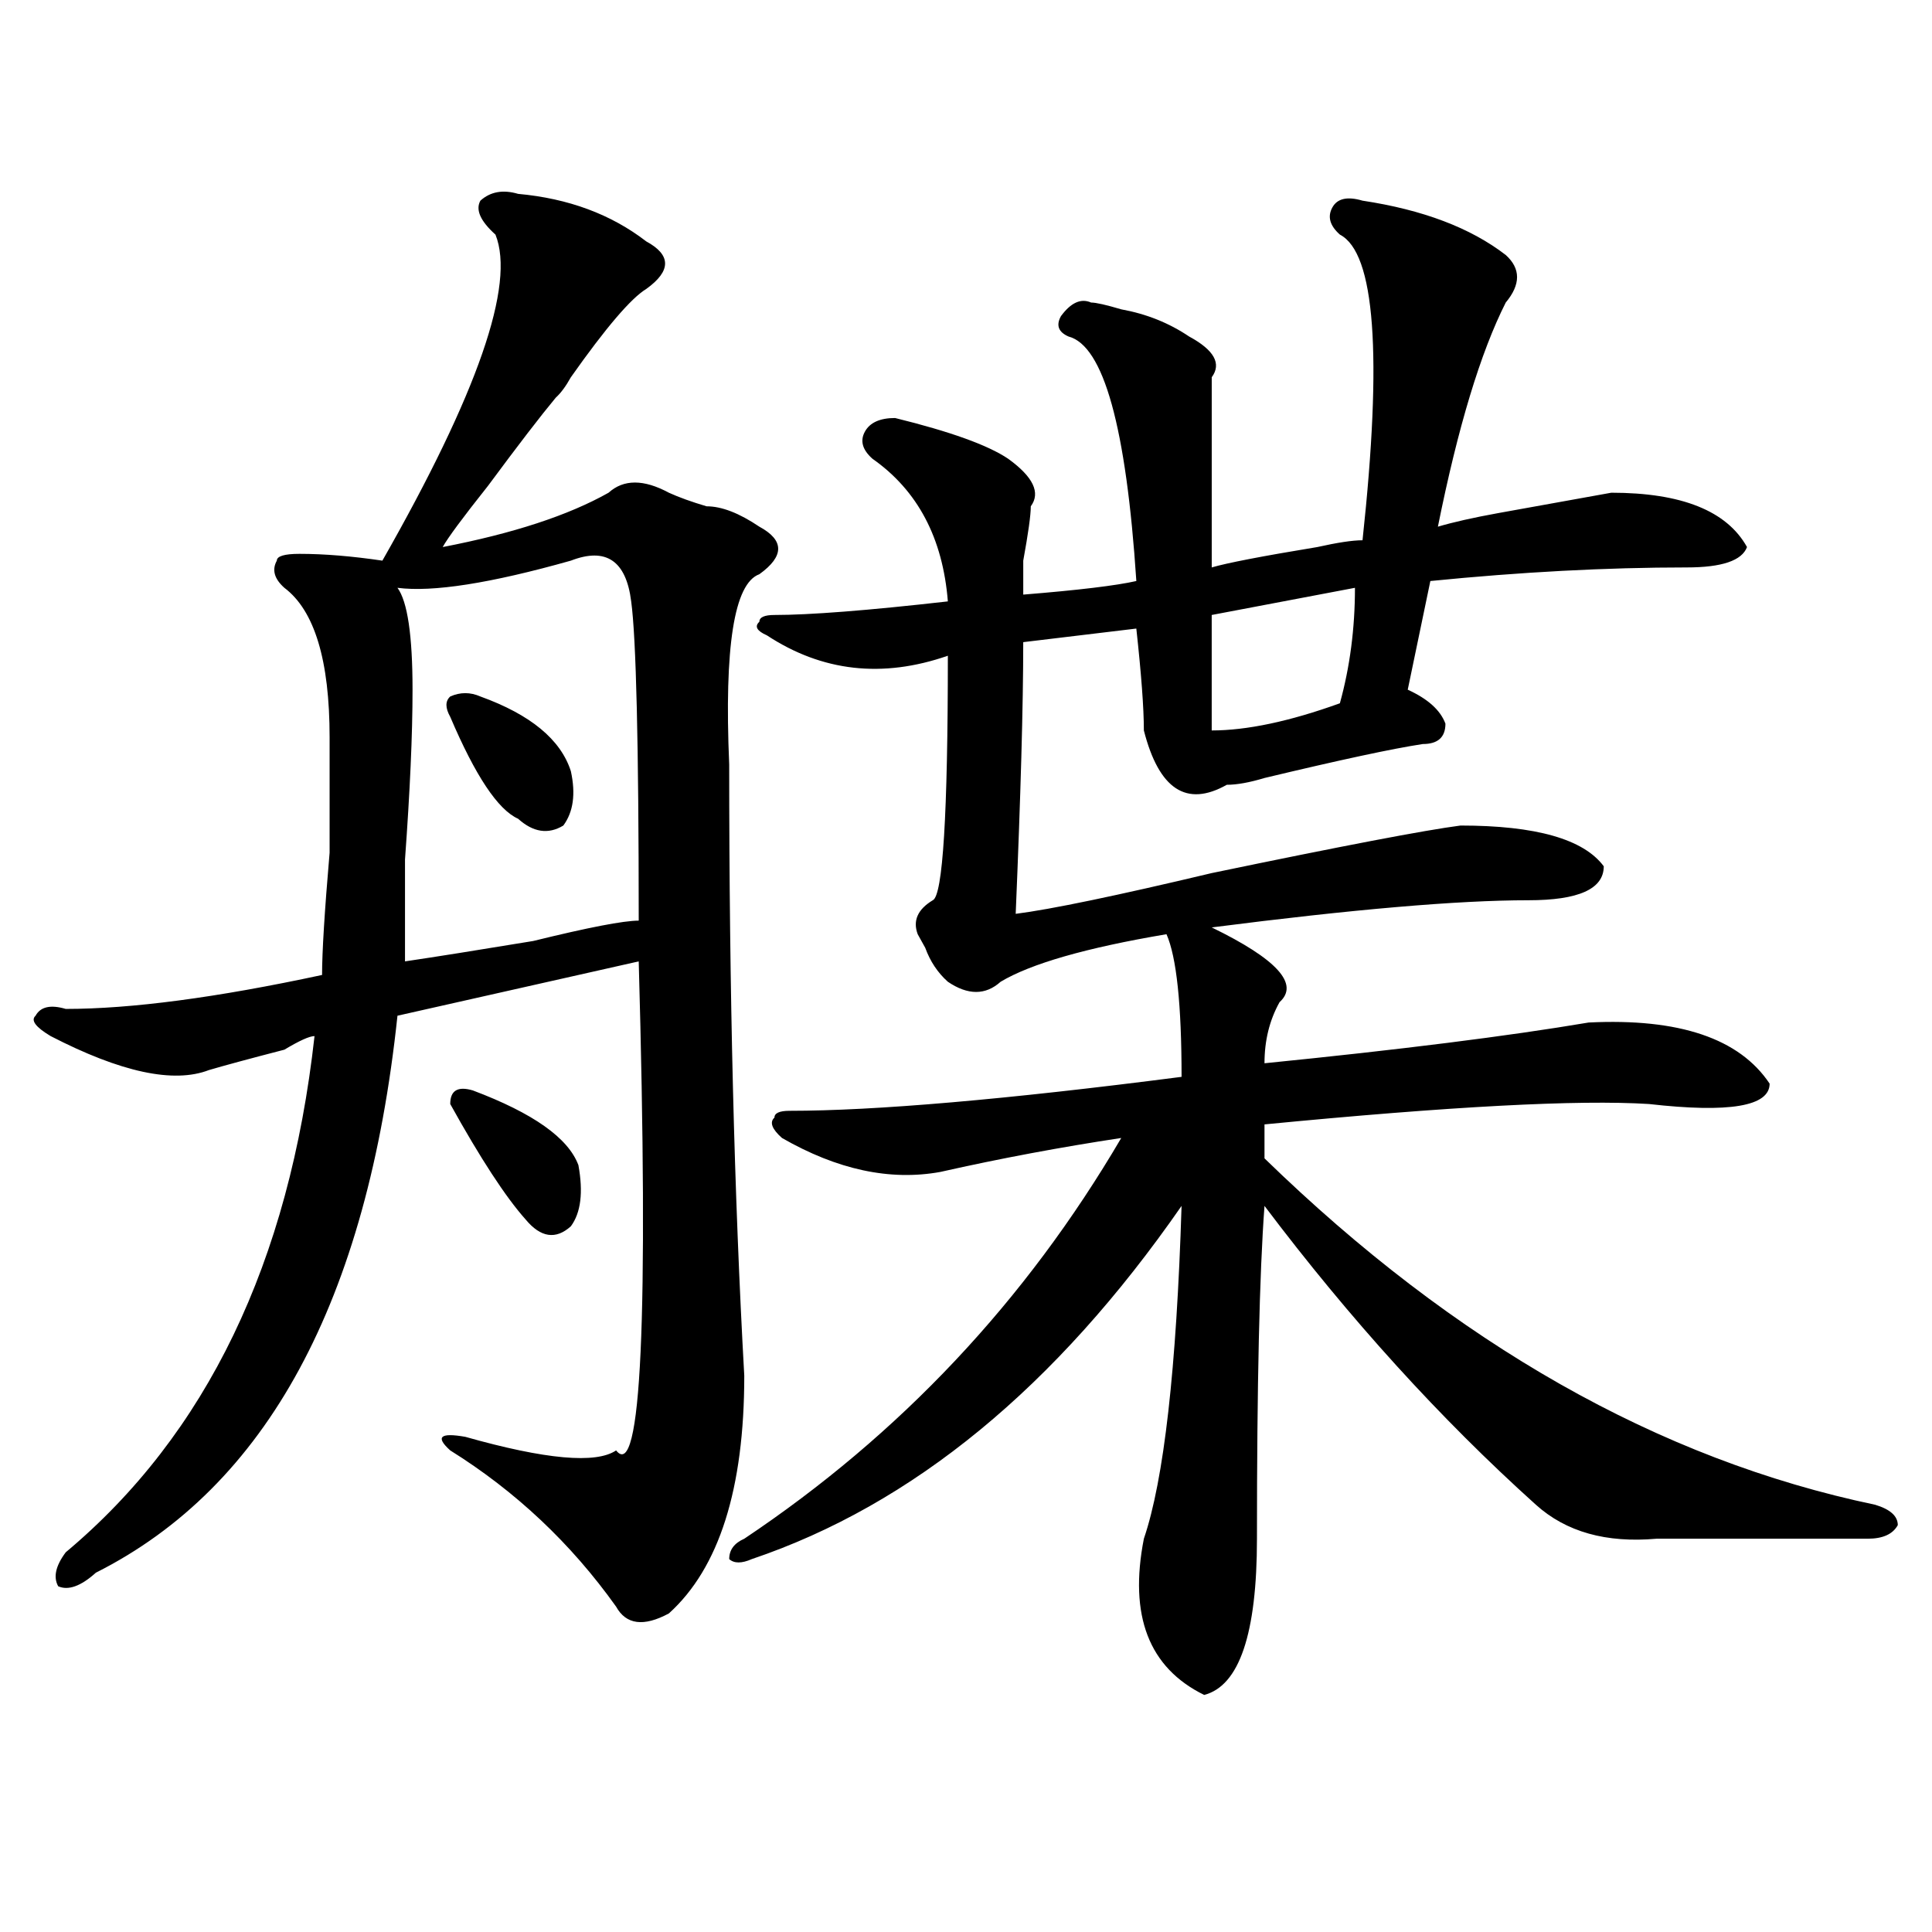
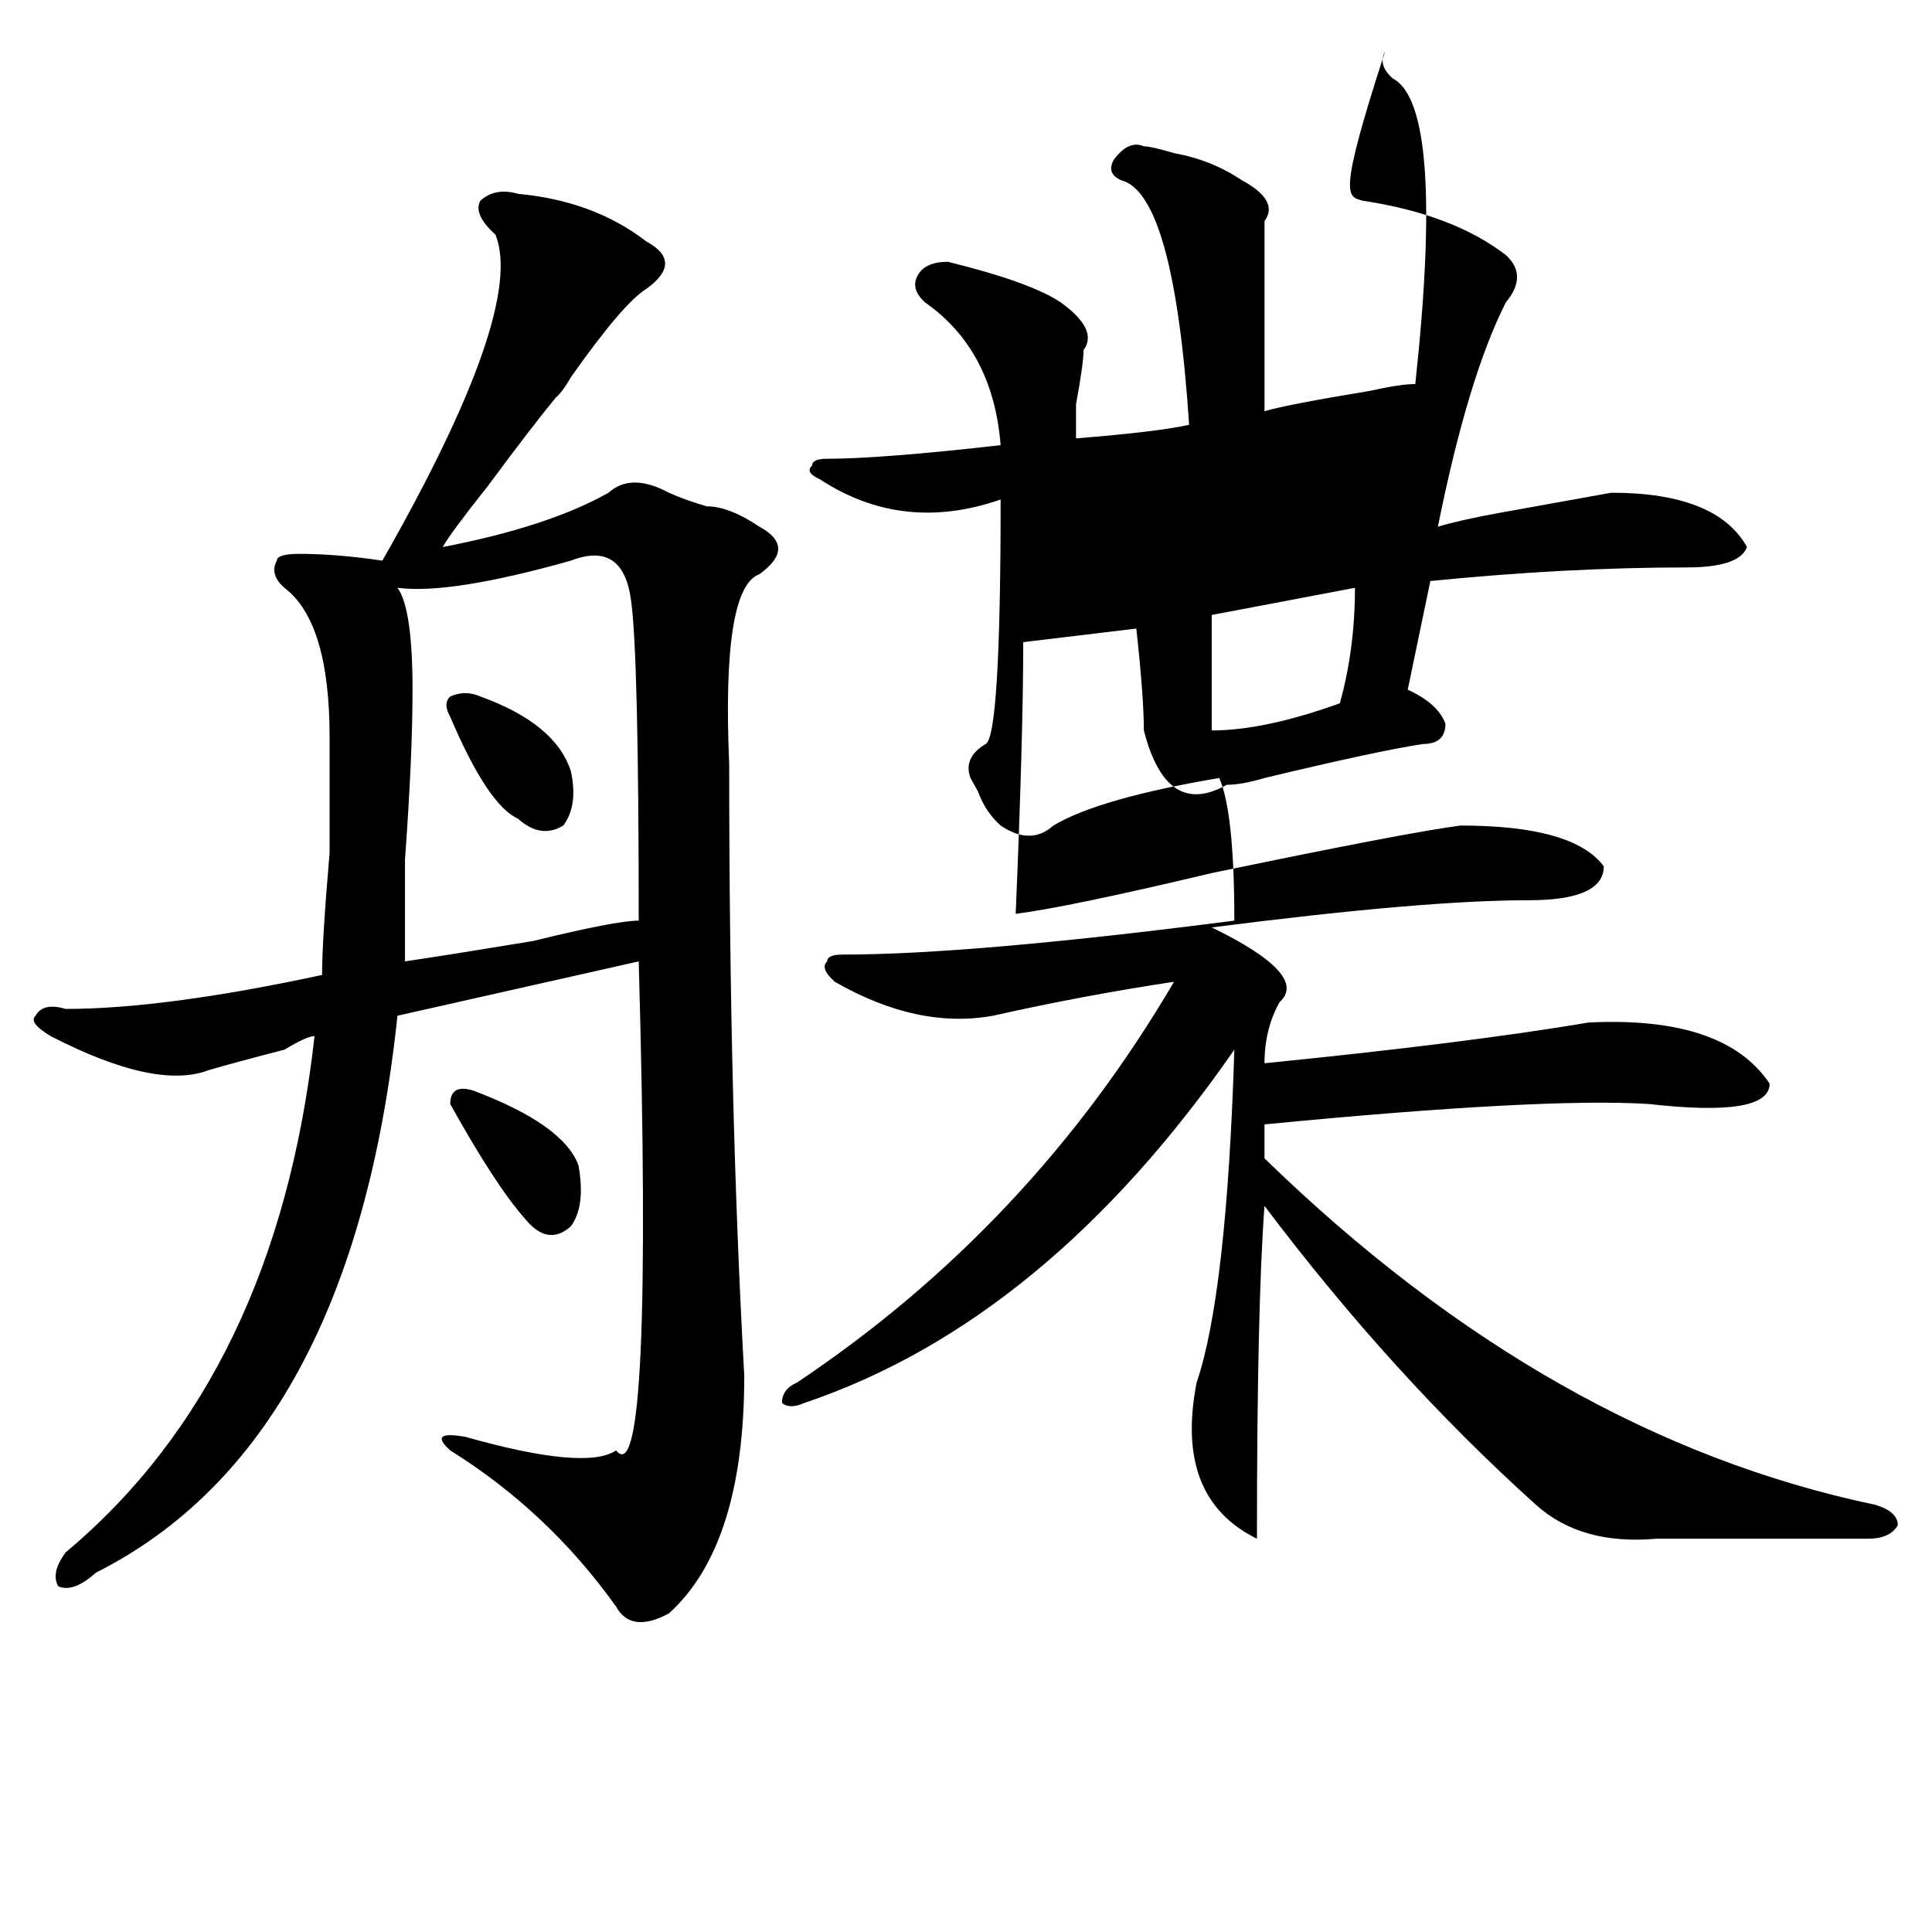
<svg xmlns="http://www.w3.org/2000/svg" version="1.1" id="图层_1" x="0px" y="0px" width="1000px" height="1000px" viewBox="0 0 1000 1000" enable-background="new 0 0 1000 1000" xml:space="preserve">
-   <path d="M385.234,712.063c0,58.612-13.049,99.591-39.023,123.047c-13.049,7.031-22.134,5.822-27.316-3.516  c-23.414-32.85-52.071-59.766-85.852-80.859c-7.805-7.031-5.243-9.338,7.805-7.031c41.585,11.756,67.62,14.063,78.047,7.031  c12.987,16.425,16.89-67.95,11.707-253.125l-124.875,28.125c-15.609,147.656-67.681,243.787-156.094,288.281  c-7.805,7.031-14.329,9.338-19.512,7.031c-2.622-4.725-1.341-10.547,3.902-17.578c72.804-60.919,115.729-149.963,128.777-267.188  c-2.622,0-7.805,2.362-15.609,7.031c-18.231,4.725-31.219,8.24-39.023,10.547c-18.231,7.031-45.548,1.209-81.949-17.578  c-7.805-4.669-10.427-8.185-7.805-10.547c2.562-4.669,7.805-5.822,15.609-3.516c33.78,0,78.047-5.822,132.68-17.578  c0-11.7,1.28-32.794,3.902-63.281c0-30.432,0-50.372,0-59.766c0-39.825-7.805-65.588-23.414-77.344  c-5.243-4.669-6.524-9.338-3.902-14.063c0-2.307,3.902-3.516,11.707-3.516c12.987,0,27.316,1.209,42.926,3.516  c49.39-86.682,68.901-142.932,58.535-168.75c-7.805-7.031-10.427-12.854-7.805-17.578c5.183-4.669,11.707-5.822,19.512-3.516  c25.976,2.362,48.108,10.547,66.34,24.609c12.987,7.031,12.987,15.271,0,24.609c-7.805,4.725-20.853,19.94-39.023,45.703  c-2.622,4.725-5.243,8.24-7.805,10.547c-7.805,9.394-19.512,24.609-35.121,45.703c-13.048,16.425-20.853,26.972-23.414,31.641  c36.401-7.031,64.999-16.369,85.852-28.125c7.805-7.031,18.17-7.031,31.219,0c5.183,2.362,11.707,4.725,19.512,7.031  c7.805,0,16.89,3.516,27.316,10.547c12.987,7.031,12.987,15.271,0,24.609c-13.049,4.725-18.231,37.519-15.609,98.438  C377.43,512.881,379.99,618.35,385.234,712.063z M295.48,290.188c-41.646,11.756-71.583,16.425-89.754,14.063  c5.183,7.031,7.805,24.609,7.805,52.734c0,23.456-1.341,52.734-3.902,87.891c0,25.818,0,43.396,0,52.734  c15.609-2.307,37.683-5.822,66.34-10.547c28.597-7.031,46.828-10.547,54.633-10.547c0-91.406-1.341-146.447-3.902-165.234  C324.077,290.188,313.651,283.156,295.48,290.188z M248.652,360.5c25.976,9.394,41.585,22.303,46.828,38.672  c2.562,11.756,1.28,21.094-3.902,28.125c-7.805,4.725-15.609,3.516-23.414-3.516c-10.427-4.669-22.134-22.247-35.121-52.734  c-2.622-4.669-2.622-8.185,0-10.547C238.226,358.193,243.409,358.193,248.652,360.5z M244.75,564.406  c31.219,11.756,49.39,24.609,54.633,38.672c2.562,14.063,1.28,24.609-3.902,31.641c-7.805,7.031-15.609,5.878-23.414-3.516  c-10.427-11.7-23.414-31.641-39.023-59.766C233.043,564.406,236.945,562.1,244.75,564.406z M705.227,103.859  c31.219,4.725,55.913,14.063,74.145,28.125c7.805,7.031,7.805,15.271,0,24.609c-13.049,25.818-24.756,64.49-35.121,116.016  c7.805-2.307,18.17-4.669,31.219-7.031c12.987-2.307,32.499-5.822,58.535-10.547c36.401,0,59.815,9.394,70.242,28.125  c-2.622,7.031-13.049,10.547-31.219,10.547c-41.646,0-85.852,2.362-132.68,7.031l-11.707,56.25  c10.365,4.725,16.89,10.547,19.512,17.578c0,7.031-3.902,10.547-11.707,10.547c-15.609,2.362-42.926,8.24-81.949,17.578  c-7.805,2.362-14.329,3.516-19.512,3.516c-20.854,11.756-35.121,2.362-42.926-28.125c0-11.7-1.342-29.278-3.902-52.734  l-58.535,7.031c0,32.85-1.342,79.706-3.902,140.625c18.17-2.307,52.011-9.338,101.461-21.094  c67.62-14.063,110.546-22.247,128.777-24.609c39.023,0,63.718,7.031,74.145,21.094c0,11.756-13.049,17.578-39.023,17.578  c-36.463,0-91.096,4.725-163.898,14.063c33.779,16.425,45.486,29.334,35.121,38.672c-5.244,9.394-7.805,19.94-7.805,31.641  c70.242-7.031,126.155-14.063,167.801-21.094c46.828-2.307,78.047,8.24,93.656,31.641c0,11.756-20.854,15.271-62.438,10.547  c-36.463-2.307-102.803,1.209-199.02,10.547v17.578c98.839,96.131,204.202,155.896,316.09,179.297  c7.805,2.362,11.707,5.878,11.707,10.547c-2.622,4.725-7.805,7.031-15.609,7.031c-5.244,0-23.414,0-54.633,0  c-28.658,0-46.828,0-54.633,0c-26.036,2.307-46.828-3.516-62.438-17.578c-49.45-44.494-96.278-96.075-140.484-154.688  c-2.622,35.156-3.902,92.615-3.902,172.266c0,49.219-9.146,76.135-27.316,80.859c-28.658-14.063-39.023-41.034-31.219-80.859  c10.365-30.432,16.89-87.891,19.512-172.266c-65.06,93.769-139.204,154.688-222.434,182.813c-5.244,2.307-9.146,2.307-11.707,0  c0-4.725,2.561-8.24,7.805-10.547c80.607-53.888,145.667-123.047,195.117-207.422c-31.219,4.725-62.438,10.547-93.656,17.578  c-26.036,4.725-53.353-1.153-81.949-17.578c-5.244-4.669-6.524-8.185-3.902-10.547c0-2.307,2.561-3.516,7.805-3.516  c44.206,0,111.826-5.822,202.922-17.578c0-37.463-2.622-62.072-7.805-73.828c-41.646,7.031-70.242,15.271-85.852,24.609  c-7.805,7.031-16.951,7.031-27.316,0c-5.244-4.669-9.146-10.547-11.707-17.578l-3.902-7.031c-2.622-7.031,0-12.854,7.805-17.578  c5.183-2.307,7.805-44.494,7.805-126.563c-33.841,11.756-65.06,8.24-93.656-10.547c-5.244-2.307-6.524-4.669-3.902-7.031  c0-2.307,2.561-3.516,7.805-3.516c18.17,0,48.108-2.307,89.754-7.031c-2.622-32.794-15.609-57.403-39.023-73.828  c-5.244-4.669-6.524-9.338-3.902-14.063c2.561-4.669,7.805-7.031,15.609-7.031c28.597,7.031,48.108,14.063,58.535,21.094  c12.987,9.394,16.89,17.578,11.707,24.609c0,4.725-1.342,14.063-3.902,28.125c0,9.394,0,15.271,0,17.578  c28.597-2.307,48.108-4.669,58.535-7.031c-5.244-79.65-16.951-121.838-35.121-126.563c-5.244-2.307-6.524-5.822-3.902-10.547  c5.183-7.031,10.365-9.338,15.609-7.031c2.561,0,7.805,1.209,15.609,3.516c12.987,2.362,24.694,7.031,35.121,14.063  c12.987,7.031,16.89,14.063,11.707,21.094c0,28.125,0,60.975,0,98.438c7.805-2.307,25.975-5.822,54.633-10.547  c10.365-2.307,18.17-3.516,23.414-3.516c10.365-96.075,6.463-148.81-11.707-158.203c-5.244-4.669-6.524-9.338-3.902-14.063  C692.178,102.706,697.422,101.553,705.227,103.859z M701.324,304.25l-74.145,14.063v59.766c18.17,0,40.304-4.669,66.34-14.063  C698.702,345.284,701.324,325.344,701.324,304.25z" />
+   <path d="M385.234,712.063c0,58.612-13.049,99.591-39.023,123.047c-13.049,7.031-22.134,5.822-27.316-3.516  c-23.414-32.85-52.071-59.766-85.852-80.859c-7.805-7.031-5.243-9.338,7.805-7.031c41.585,11.756,67.62,14.063,78.047,7.031  c12.987,16.425,16.89-67.95,11.707-253.125l-124.875,28.125c-15.609,147.656-67.681,243.787-156.094,288.281  c-7.805,7.031-14.329,9.338-19.512,7.031c-2.622-4.725-1.341-10.547,3.902-17.578c72.804-60.919,115.729-149.963,128.777-267.188  c-2.622,0-7.805,2.362-15.609,7.031c-18.231,4.725-31.219,8.24-39.023,10.547c-18.231,7.031-45.548,1.209-81.949-17.578  c-7.805-4.669-10.427-8.185-7.805-10.547c2.562-4.669,7.805-5.822,15.609-3.516c33.78,0,78.047-5.822,132.68-17.578  c0-11.7,1.28-32.794,3.902-63.281c0-30.432,0-50.372,0-59.766c0-39.825-7.805-65.588-23.414-77.344  c-5.243-4.669-6.524-9.338-3.902-14.063c0-2.307,3.902-3.516,11.707-3.516c12.987,0,27.316,1.209,42.926,3.516  c49.39-86.682,68.901-142.932,58.535-168.75c-7.805-7.031-10.427-12.854-7.805-17.578c5.183-4.669,11.707-5.822,19.512-3.516  c25.976,2.362,48.108,10.547,66.34,24.609c12.987,7.031,12.987,15.271,0,24.609c-7.805,4.725-20.853,19.94-39.023,45.703  c-2.622,4.725-5.243,8.24-7.805,10.547c-7.805,9.394-19.512,24.609-35.121,45.703c-13.048,16.425-20.853,26.972-23.414,31.641  c36.401-7.031,64.999-16.369,85.852-28.125c7.805-7.031,18.17-7.031,31.219,0c5.183,2.362,11.707,4.725,19.512,7.031  c7.805,0,16.89,3.516,27.316,10.547c12.987,7.031,12.987,15.271,0,24.609c-13.049,4.725-18.231,37.519-15.609,98.438  C377.43,512.881,379.99,618.35,385.234,712.063z M295.48,290.188c-41.646,11.756-71.583,16.425-89.754,14.063  c5.183,7.031,7.805,24.609,7.805,52.734c0,23.456-1.341,52.734-3.902,87.891c0,25.818,0,43.396,0,52.734  c15.609-2.307,37.683-5.822,66.34-10.547c28.597-7.031,46.828-10.547,54.633-10.547c0-91.406-1.341-146.447-3.902-165.234  C324.077,290.188,313.651,283.156,295.48,290.188z M248.652,360.5c25.976,9.394,41.585,22.303,46.828,38.672  c2.562,11.756,1.28,21.094-3.902,28.125c-7.805,4.725-15.609,3.516-23.414-3.516c-10.427-4.669-22.134-22.247-35.121-52.734  c-2.622-4.669-2.622-8.185,0-10.547C238.226,358.193,243.409,358.193,248.652,360.5z M244.75,564.406  c31.219,11.756,49.39,24.609,54.633,38.672c2.562,14.063,1.28,24.609-3.902,31.641c-7.805,7.031-15.609,5.878-23.414-3.516  c-10.427-11.7-23.414-31.641-39.023-59.766C233.043,564.406,236.945,562.1,244.75,564.406z M705.227,103.859  c31.219,4.725,55.913,14.063,74.145,28.125c7.805,7.031,7.805,15.271,0,24.609c-13.049,25.818-24.756,64.49-35.121,116.016  c7.805-2.307,18.17-4.669,31.219-7.031c12.987-2.307,32.499-5.822,58.535-10.547c36.401,0,59.815,9.394,70.242,28.125  c-2.622,7.031-13.049,10.547-31.219,10.547c-41.646,0-85.852,2.362-132.68,7.031l-11.707,56.25  c10.365,4.725,16.89,10.547,19.512,17.578c0,7.031-3.902,10.547-11.707,10.547c-15.609,2.362-42.926,8.24-81.949,17.578  c-7.805,2.362-14.329,3.516-19.512,3.516c-20.854,11.756-35.121,2.362-42.926-28.125c0-11.7-1.342-29.278-3.902-52.734  l-58.535,7.031c0,32.85-1.342,79.706-3.902,140.625c18.17-2.307,52.011-9.338,101.461-21.094  c67.62-14.063,110.546-22.247,128.777-24.609c39.023,0,63.718,7.031,74.145,21.094c0,11.756-13.049,17.578-39.023,17.578  c-36.463,0-91.096,4.725-163.898,14.063c33.779,16.425,45.486,29.334,35.121,38.672c-5.244,9.394-7.805,19.94-7.805,31.641  c70.242-7.031,126.155-14.063,167.801-21.094c46.828-2.307,78.047,8.24,93.656,31.641c0,11.756-20.854,15.271-62.438,10.547  c-36.463-2.307-102.803,1.209-199.02,10.547v17.578c98.839,96.131,204.202,155.896,316.09,179.297  c7.805,2.362,11.707,5.878,11.707,10.547c-2.622,4.725-7.805,7.031-15.609,7.031c-5.244,0-23.414,0-54.633,0  c-28.658,0-46.828,0-54.633,0c-26.036,2.307-46.828-3.516-62.438-17.578c-49.45-44.494-96.278-96.075-140.484-154.688  c-2.622,35.156-3.902,92.615-3.902,172.266c-28.658-14.063-39.023-41.034-31.219-80.859  c10.365-30.432,16.89-87.891,19.512-172.266c-65.06,93.769-139.204,154.688-222.434,182.813c-5.244,2.307-9.146,2.307-11.707,0  c0-4.725,2.561-8.24,7.805-10.547c80.607-53.888,145.667-123.047,195.117-207.422c-31.219,4.725-62.438,10.547-93.656,17.578  c-26.036,4.725-53.353-1.153-81.949-17.578c-5.244-4.669-6.524-8.185-3.902-10.547c0-2.307,2.561-3.516,7.805-3.516  c44.206,0,111.826-5.822,202.922-17.578c0-37.463-2.622-62.072-7.805-73.828c-41.646,7.031-70.242,15.271-85.852,24.609  c-7.805,7.031-16.951,7.031-27.316,0c-5.244-4.669-9.146-10.547-11.707-17.578l-3.902-7.031c-2.622-7.031,0-12.854,7.805-17.578  c5.183-2.307,7.805-44.494,7.805-126.563c-33.841,11.756-65.06,8.24-93.656-10.547c-5.244-2.307-6.524-4.669-3.902-7.031  c0-2.307,2.561-3.516,7.805-3.516c18.17,0,48.108-2.307,89.754-7.031c-2.622-32.794-15.609-57.403-39.023-73.828  c-5.244-4.669-6.524-9.338-3.902-14.063c2.561-4.669,7.805-7.031,15.609-7.031c28.597,7.031,48.108,14.063,58.535,21.094  c12.987,9.394,16.89,17.578,11.707,24.609c0,4.725-1.342,14.063-3.902,28.125c0,9.394,0,15.271,0,17.578  c28.597-2.307,48.108-4.669,58.535-7.031c-5.244-79.65-16.951-121.838-35.121-126.563c-5.244-2.307-6.524-5.822-3.902-10.547  c5.183-7.031,10.365-9.338,15.609-7.031c2.561,0,7.805,1.209,15.609,3.516c12.987,2.362,24.694,7.031,35.121,14.063  c12.987,7.031,16.89,14.063,11.707,21.094c0,28.125,0,60.975,0,98.438c7.805-2.307,25.975-5.822,54.633-10.547  c10.365-2.307,18.17-3.516,23.414-3.516c10.365-96.075,6.463-148.81-11.707-158.203c-5.244-4.669-6.524-9.338-3.902-14.063  C692.178,102.706,697.422,101.553,705.227,103.859z M701.324,304.25l-74.145,14.063v59.766c18.17,0,40.304-4.669,66.34-14.063  C698.702,345.284,701.324,325.344,701.324,304.25z" />
</svg>